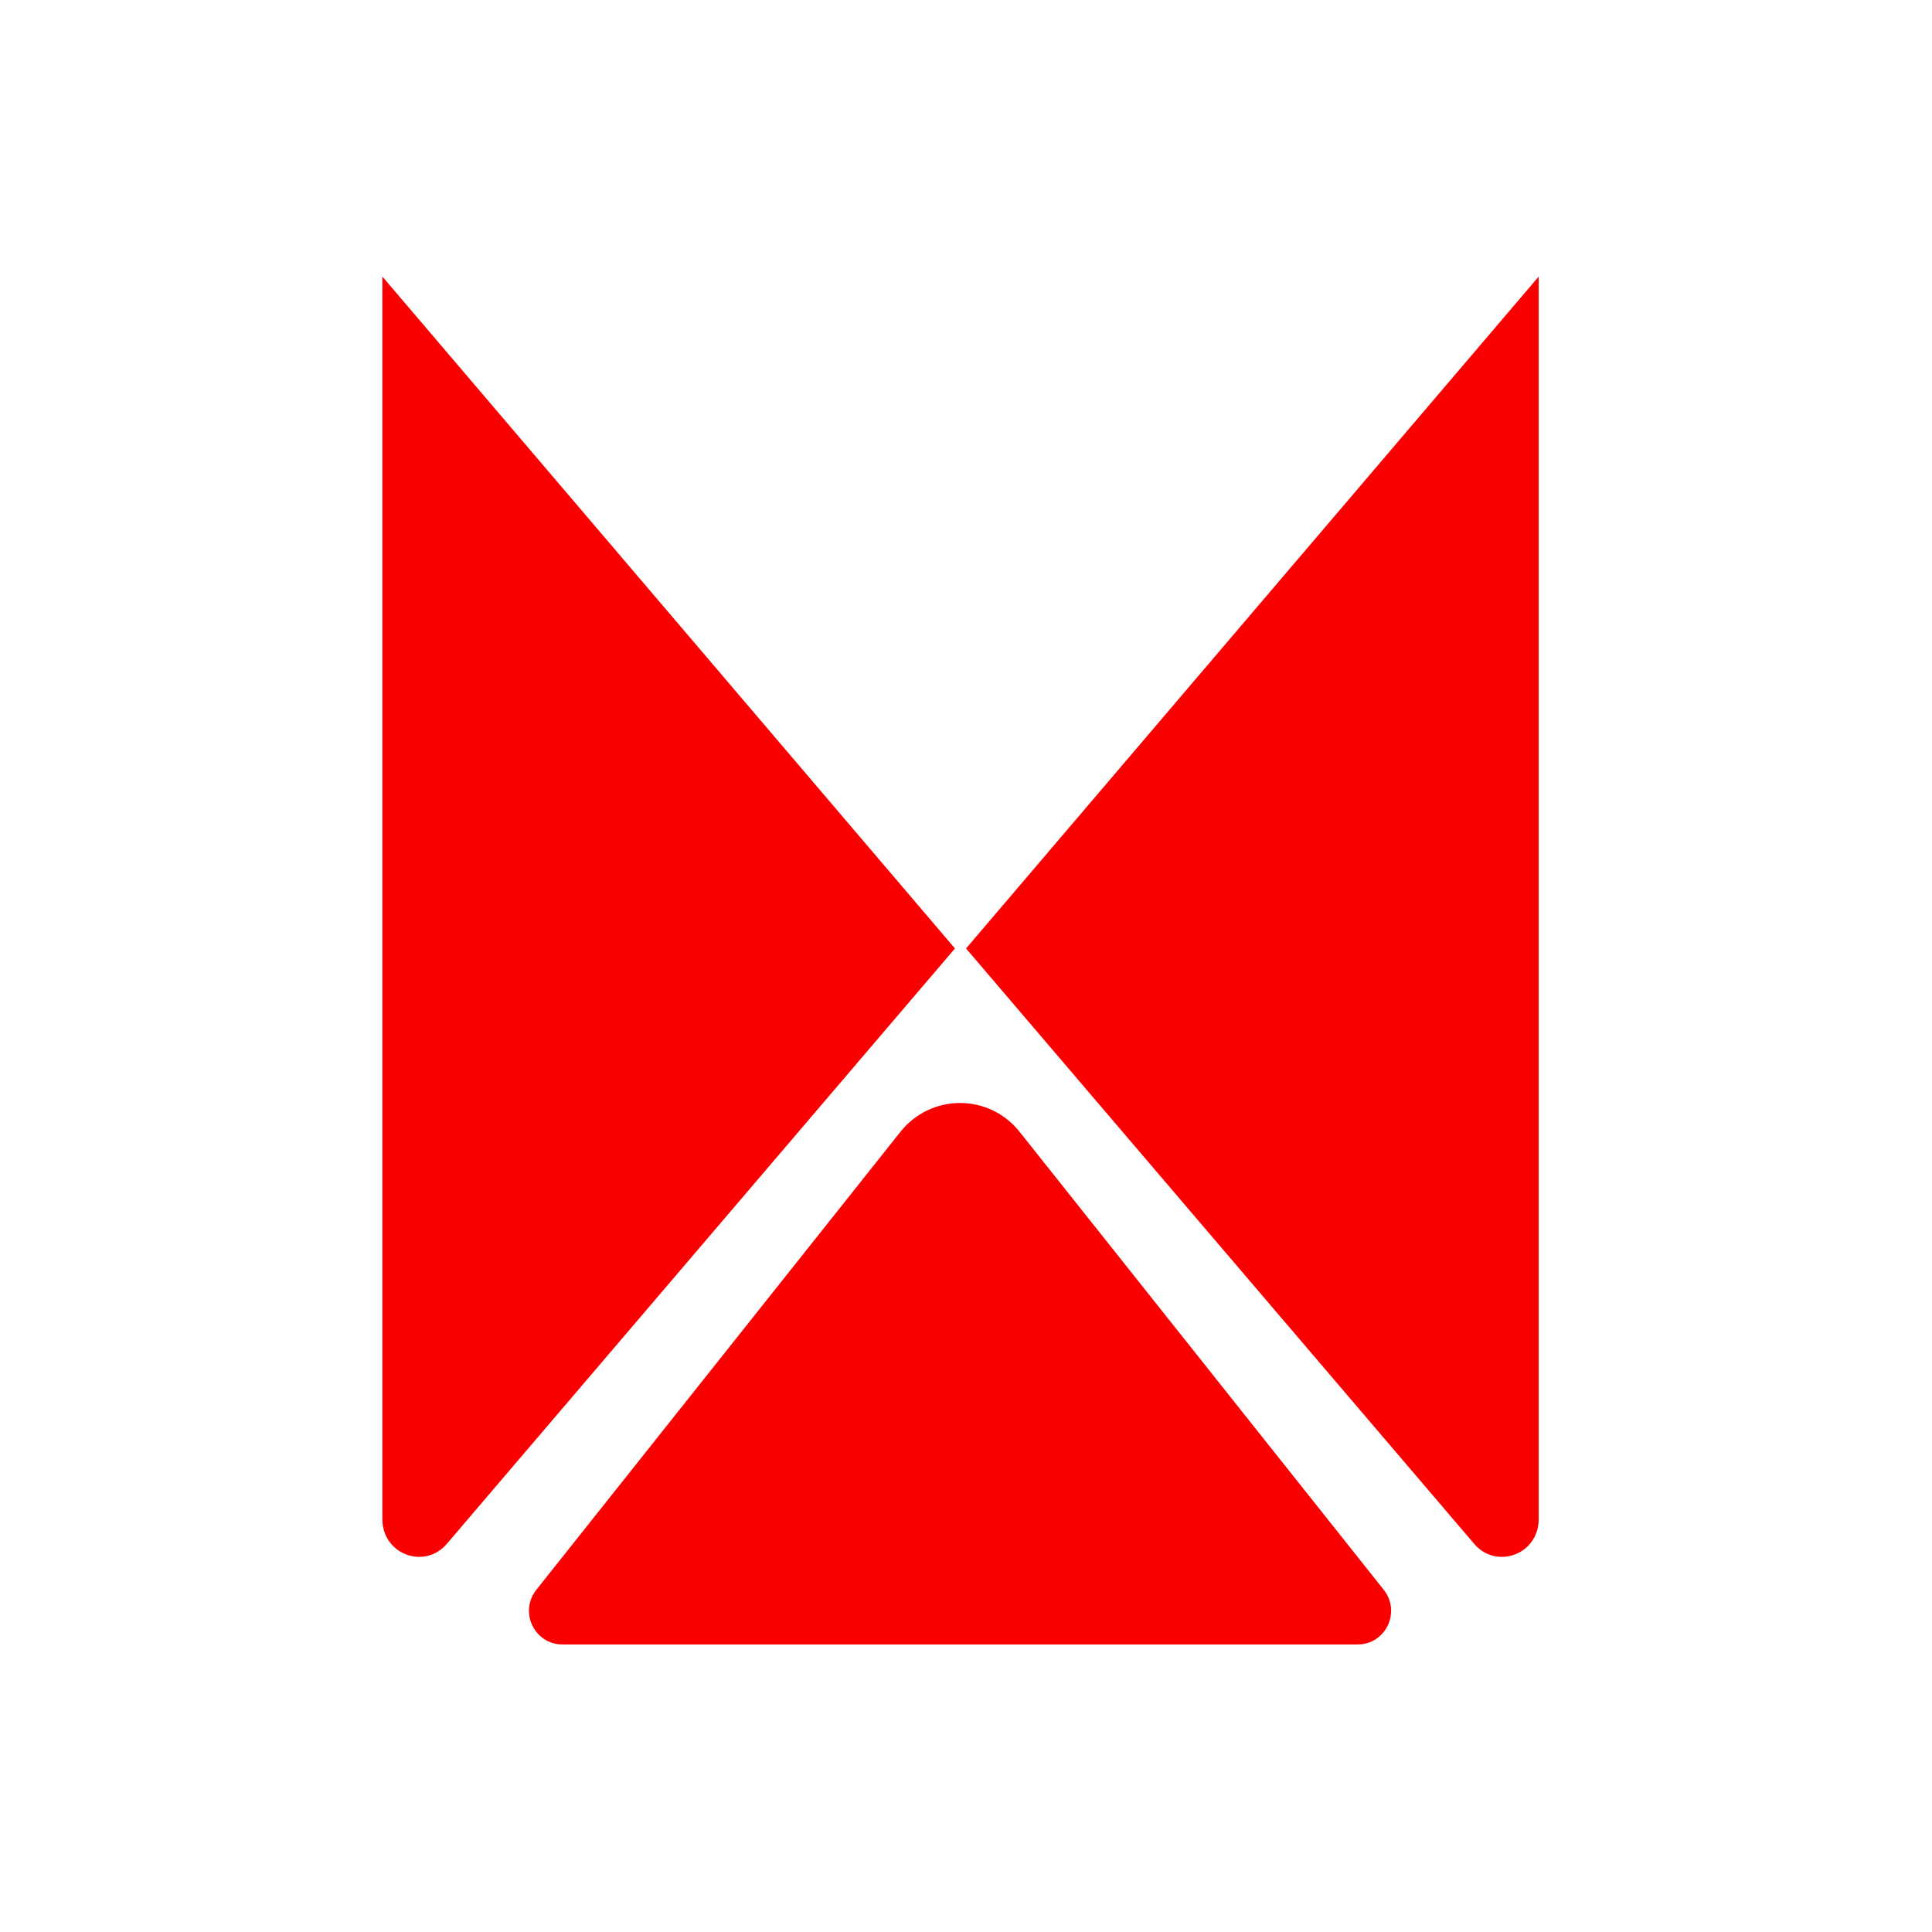
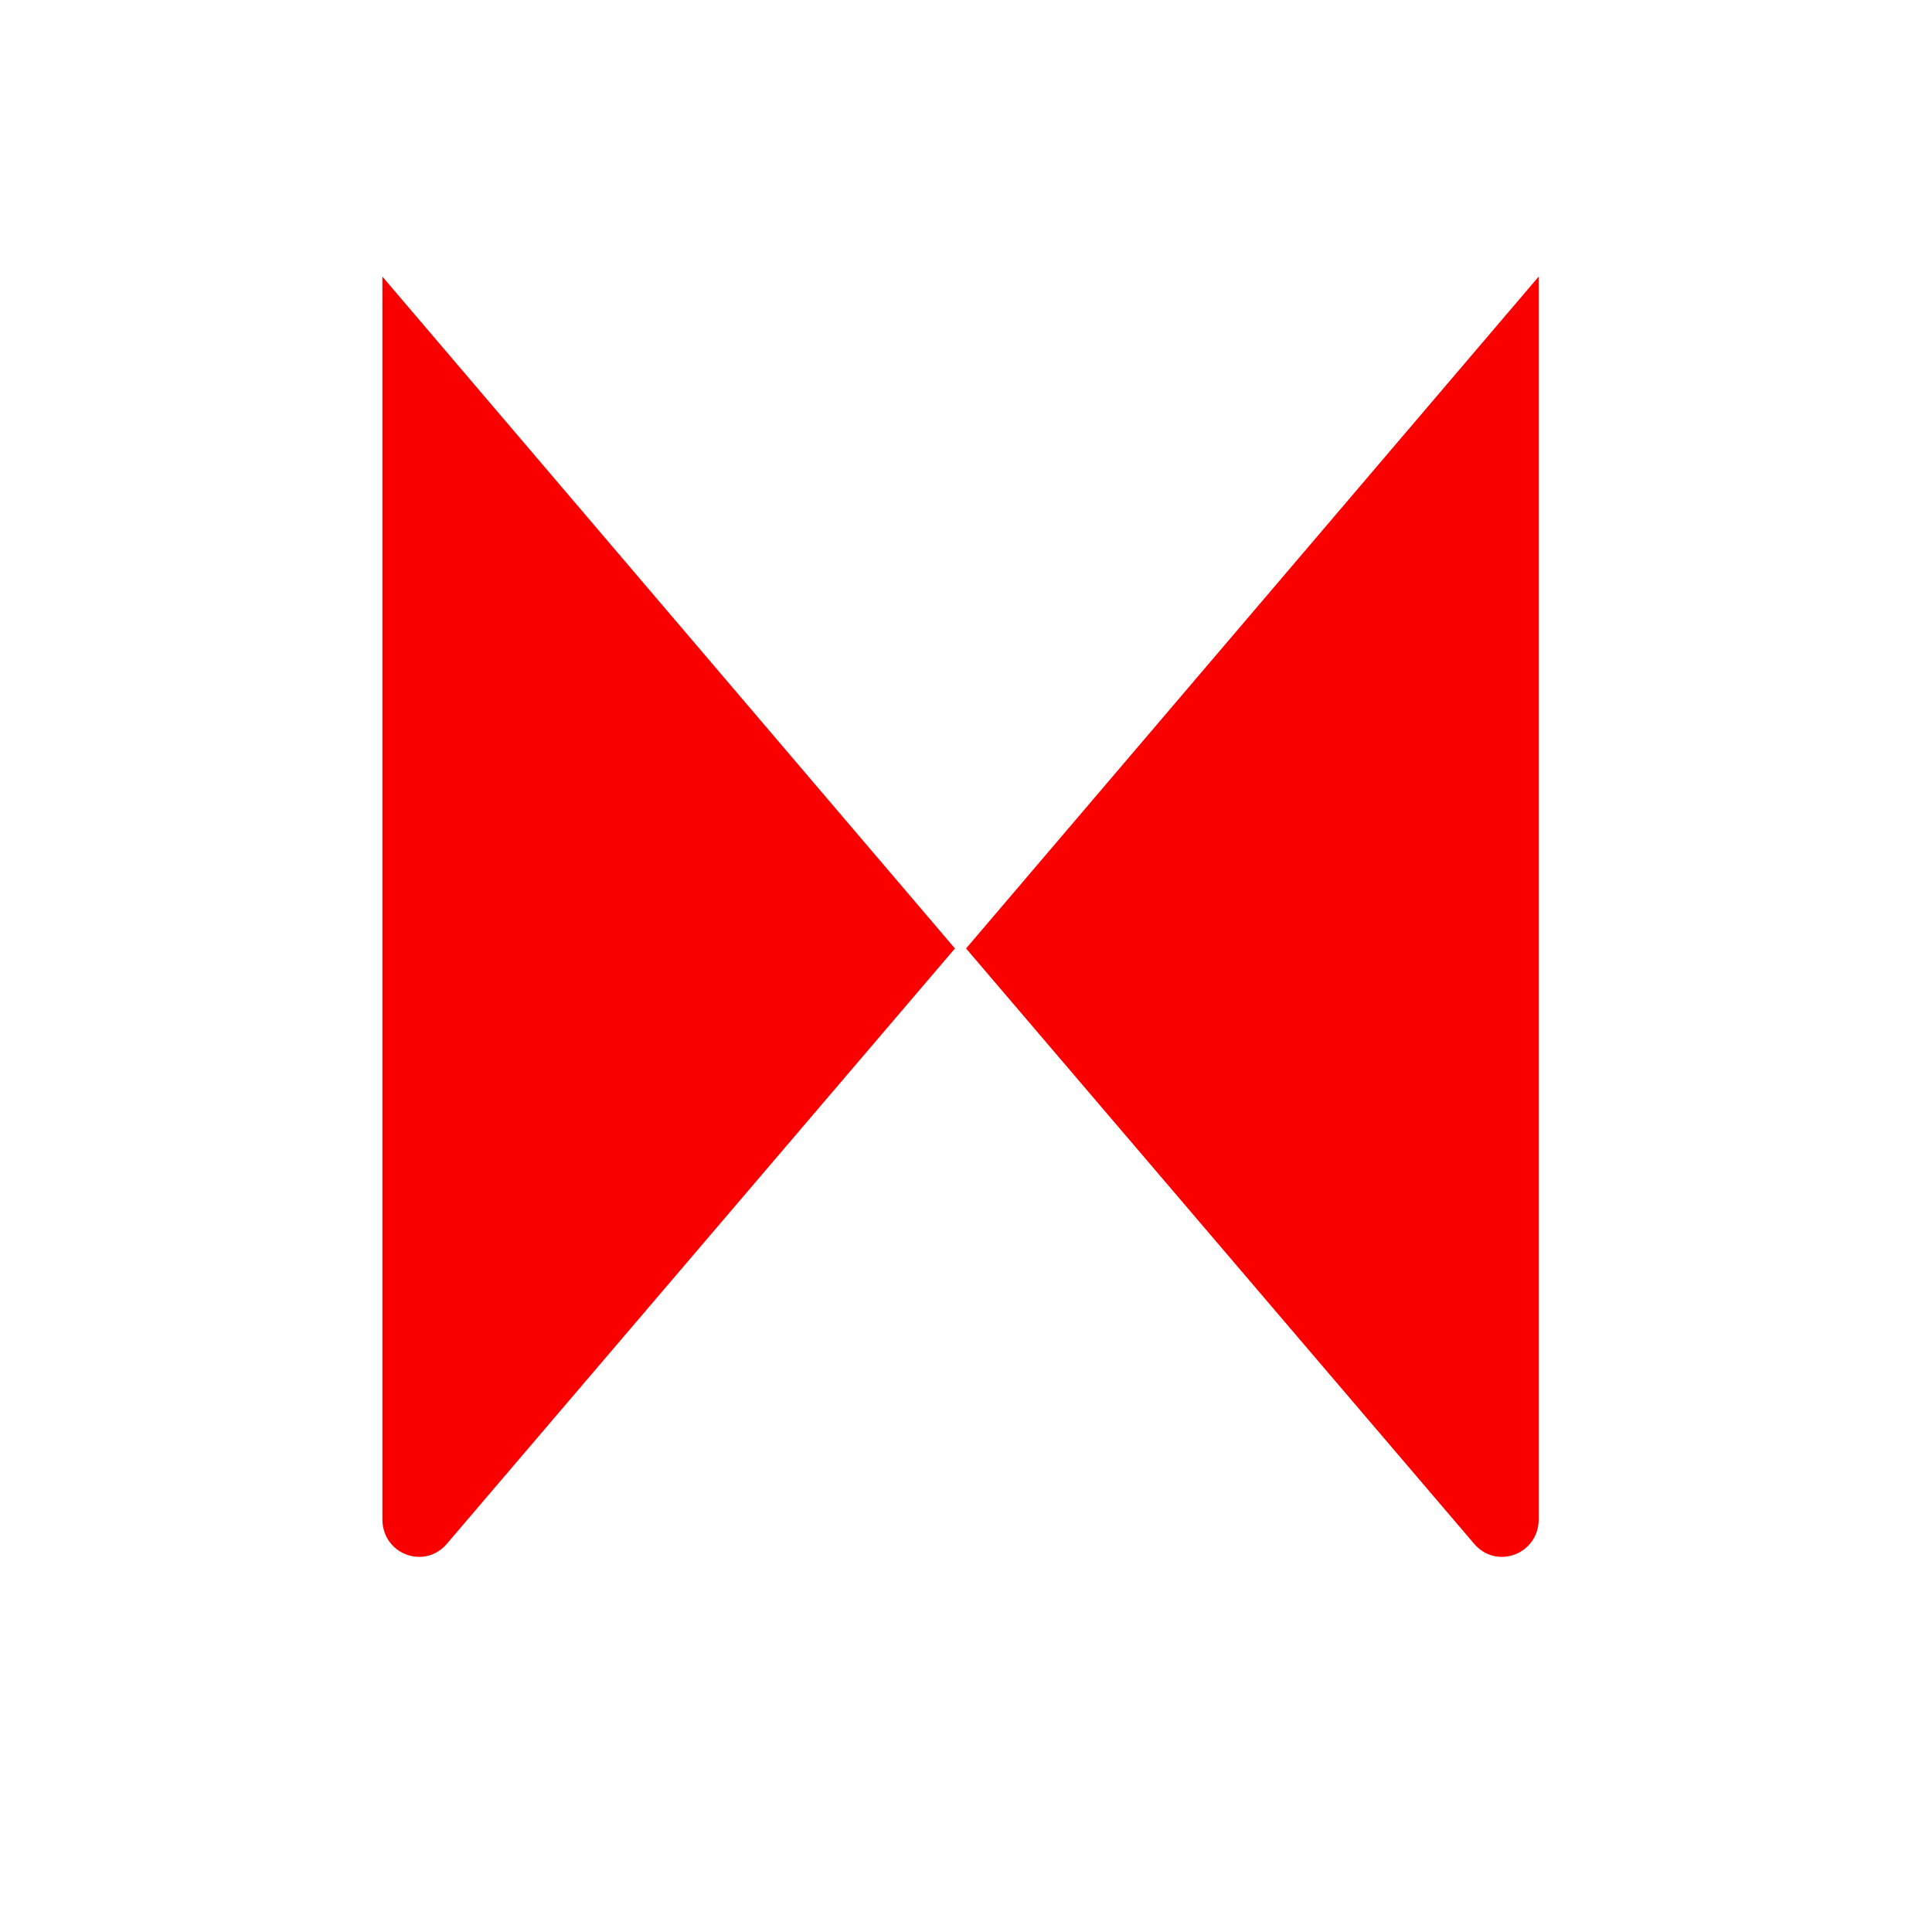
<svg xmlns="http://www.w3.org/2000/svg" width="175" viewBox="0 0 131.25 131.25" height="175" preserveAspectRatio="xMidYMid meet">
-   <path fill="#fb0000" d="M 36.441 107.996 L 61.152 76.914 C 63.234 74.27 67.207 74.27 69.285 76.914 L 94 107.996 C 95.199 109.512 94.129 111.715 92.234 111.715 L 38.207 111.715 C 36.312 111.715 35.242 109.512 36.441 107.996 Z M 36.441 107.996 " fill-opacity="1" fill-rule="nonzero" />
  <path fill="#fb0000" d="M 100.117 104.844 L 65.629 64.434 L 104.531 18.789 L 104.531 103.207 C 104.531 105.602 101.629 106.672 100.117 104.844 Z M 100.117 104.844 " fill-opacity="1" fill-rule="nonzero" />
  <path fill="#fb0000" d="M 25.977 103.207 L 25.977 18.789 L 64.875 64.434 L 30.387 104.844 C 28.875 106.672 25.977 105.602 25.977 103.207 Z M 25.977 103.207 " fill-opacity="1" fill-rule="nonzero" />
</svg>